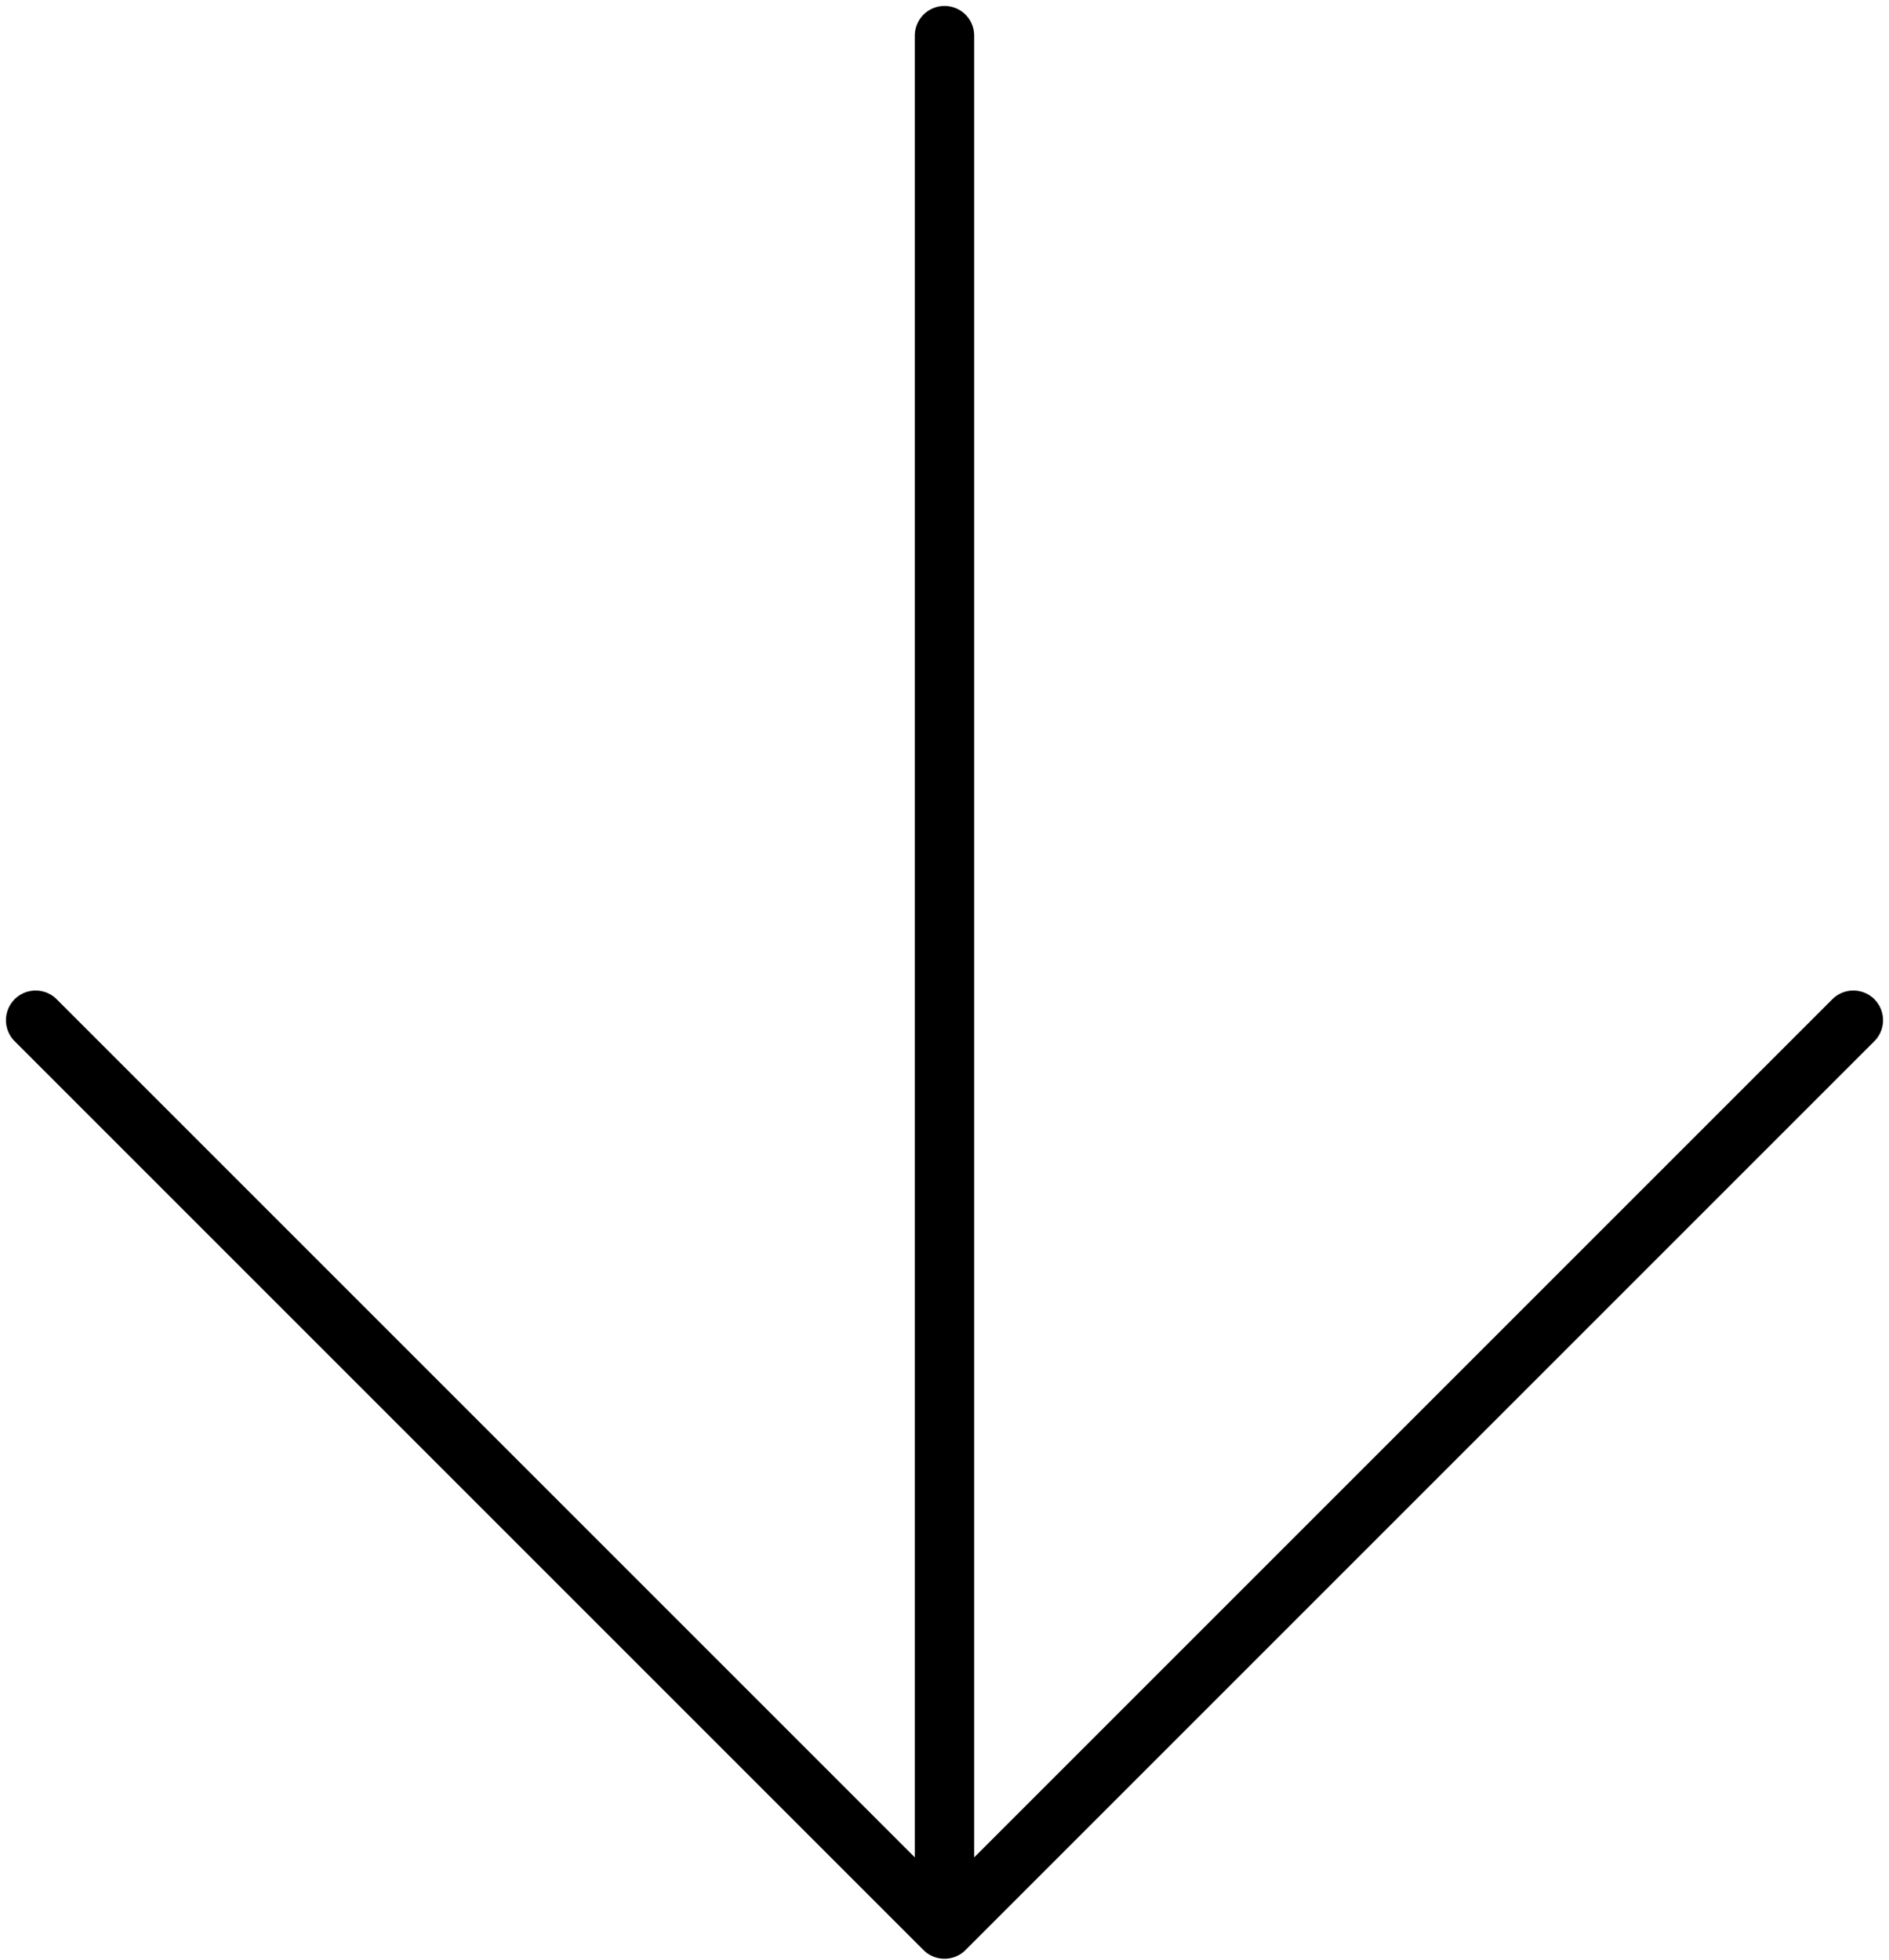
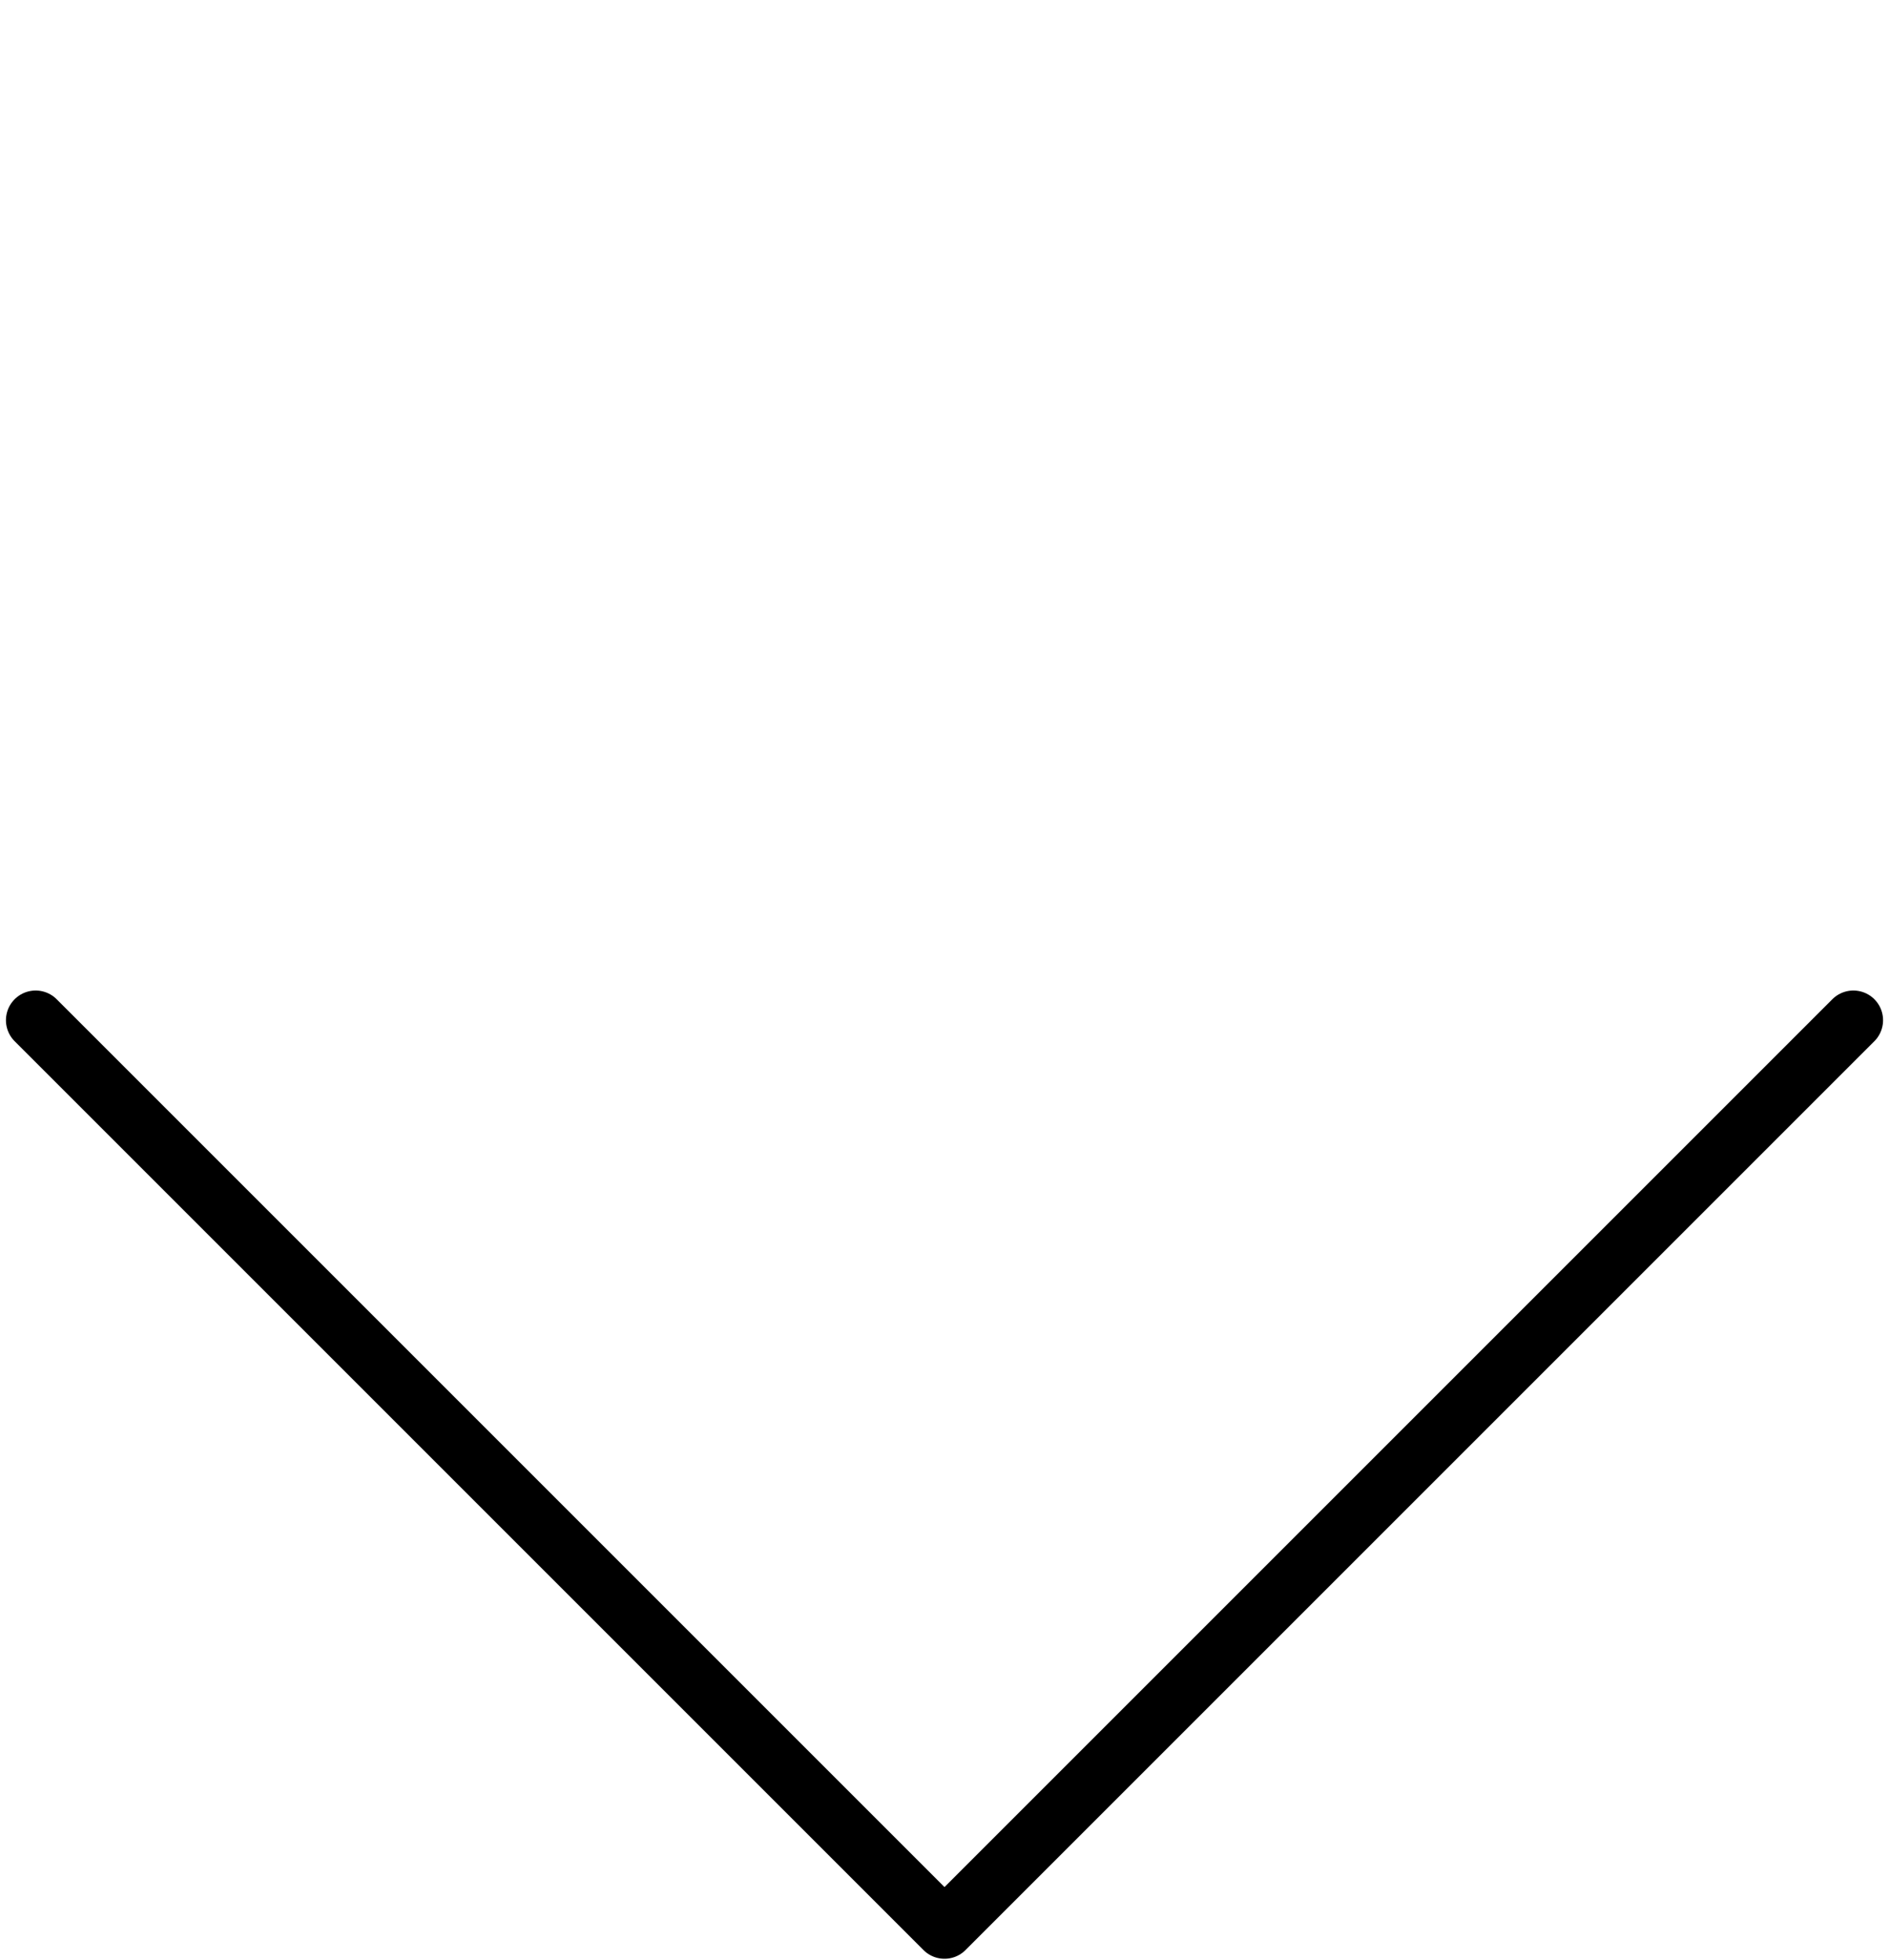
<svg xmlns="http://www.w3.org/2000/svg" width="159" height="165" viewBox="0 0 159 165" fill="none">
-   <path d="M79.5 3L79.5 162.375M79.5 162.375L156 85.875M79.5 162.375L3 85.875" stroke="black" stroke-width="5" stroke-linecap="round" stroke-linejoin="round" />
+   <path d="M79.5 3M79.5 162.375L156 85.875M79.5 162.375L3 85.875" stroke="black" stroke-width="5" stroke-linecap="round" stroke-linejoin="round" />
</svg>